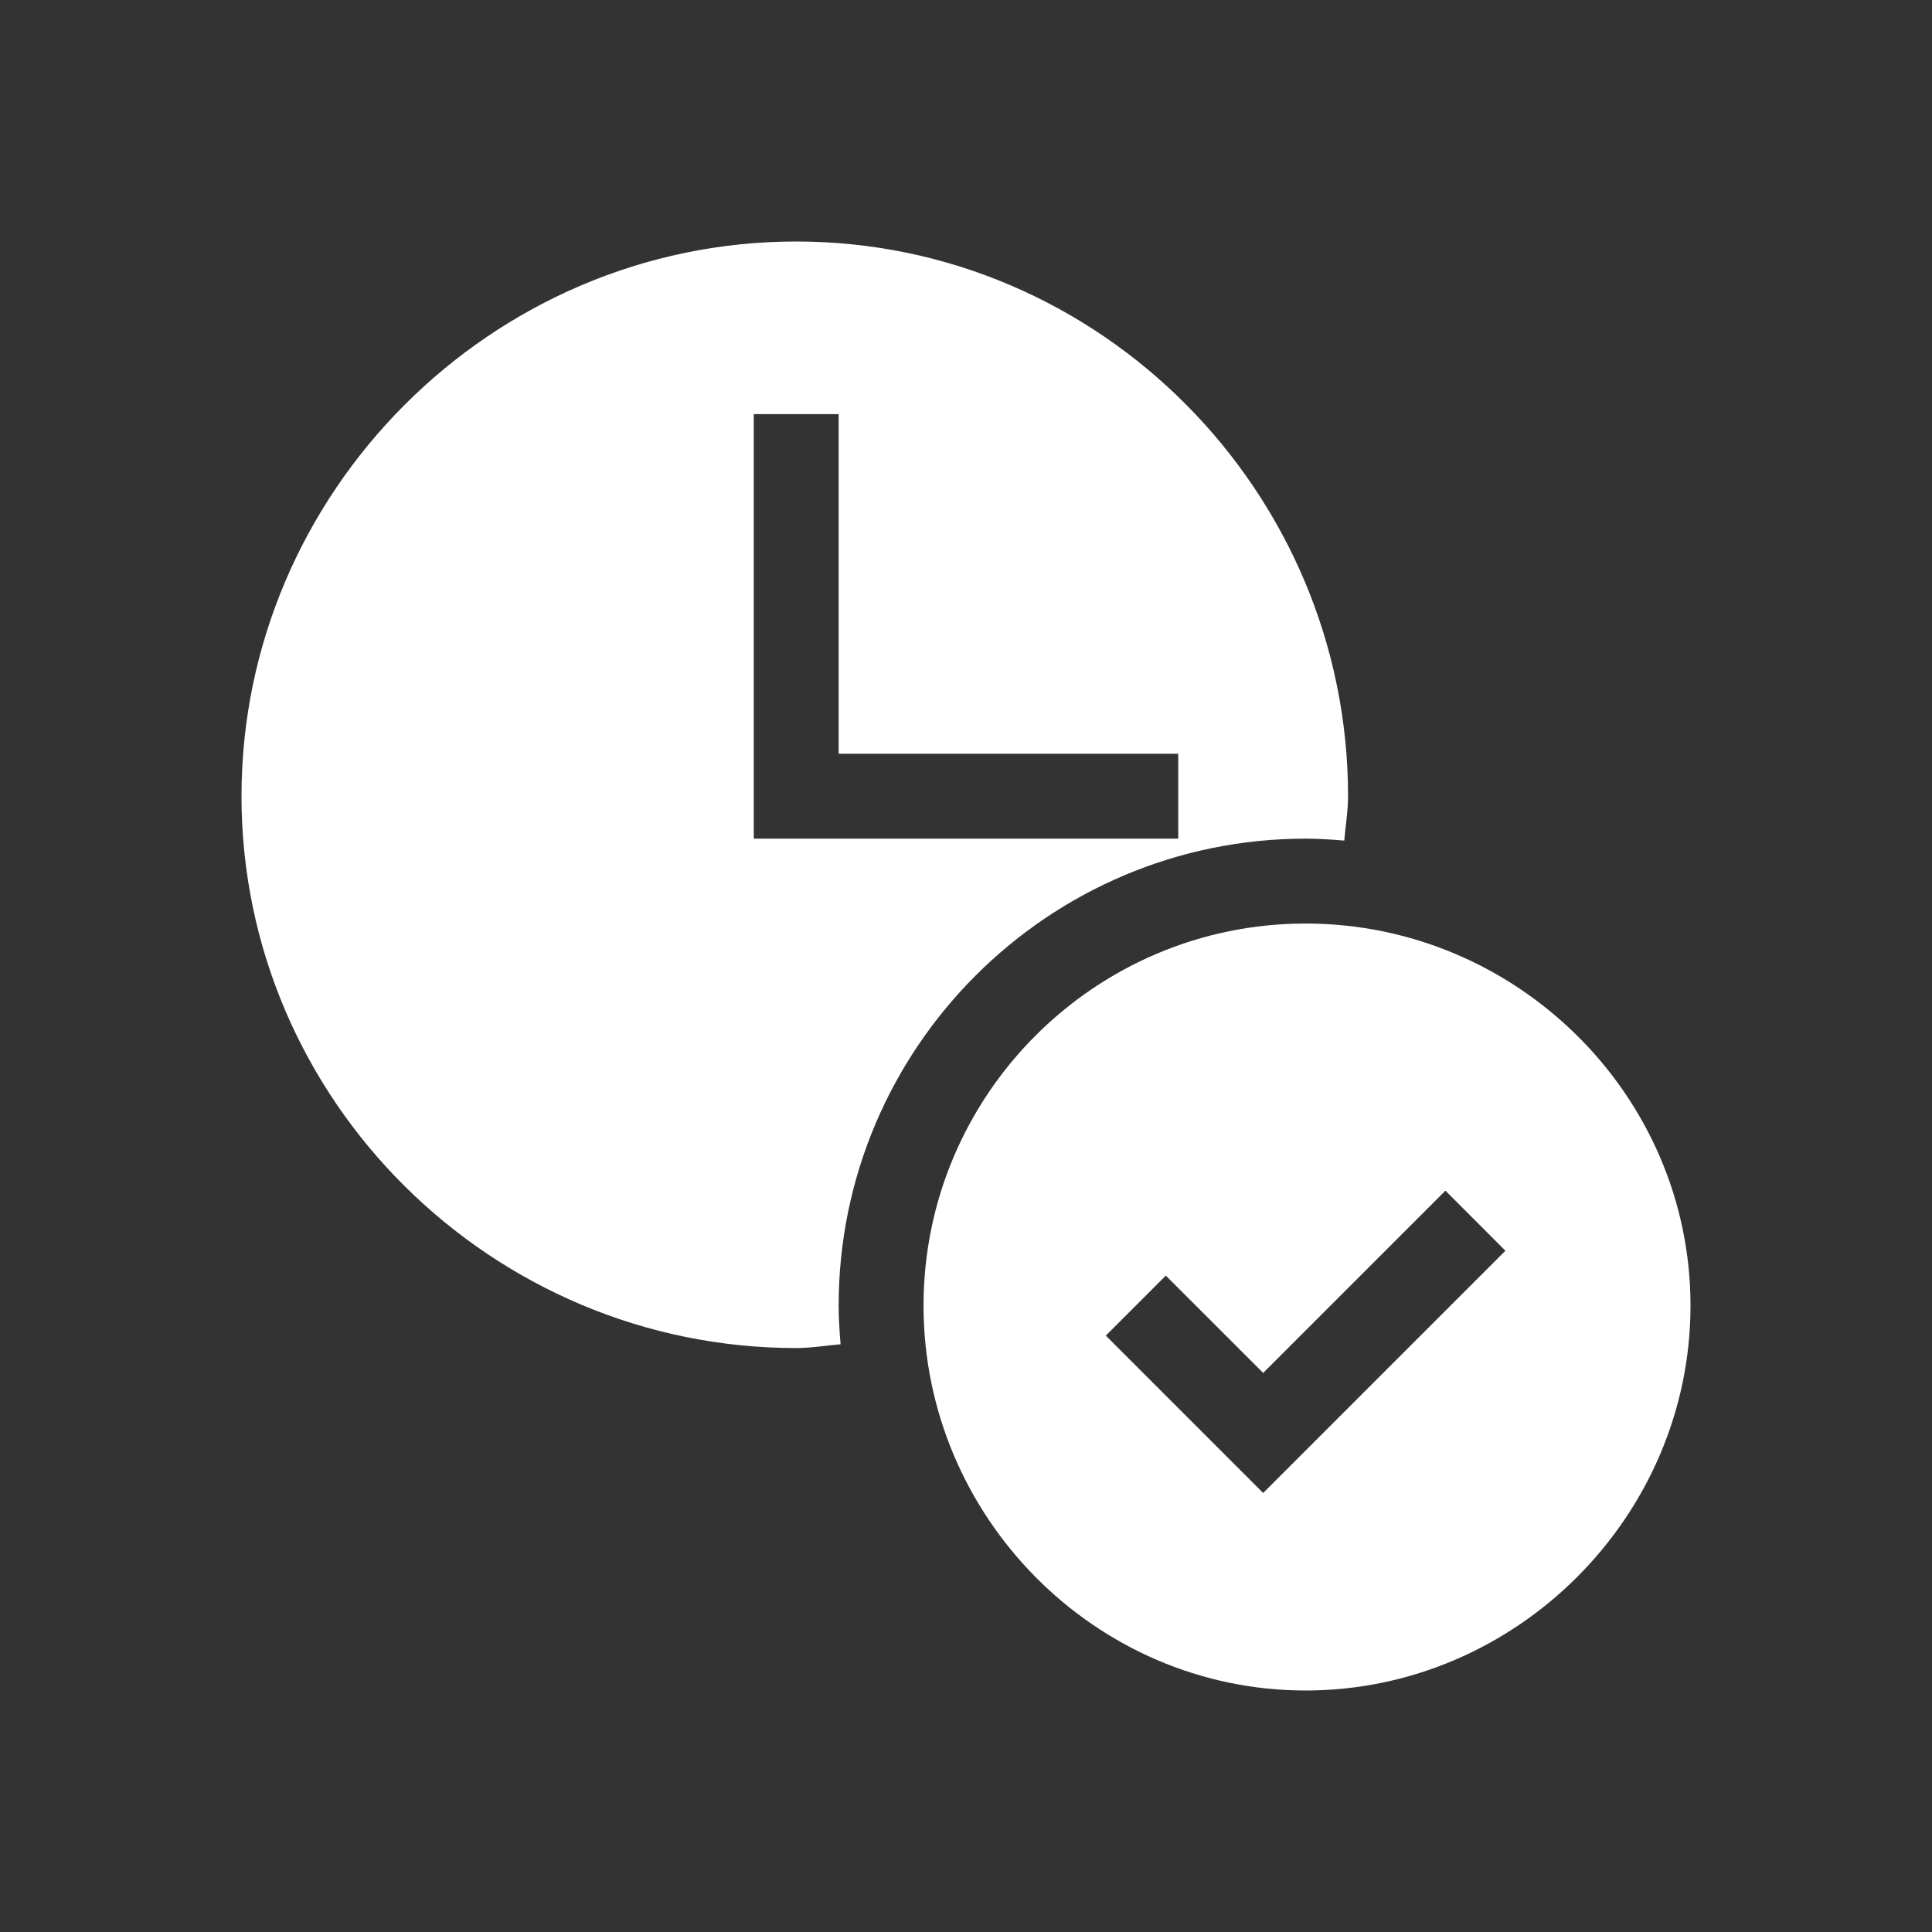
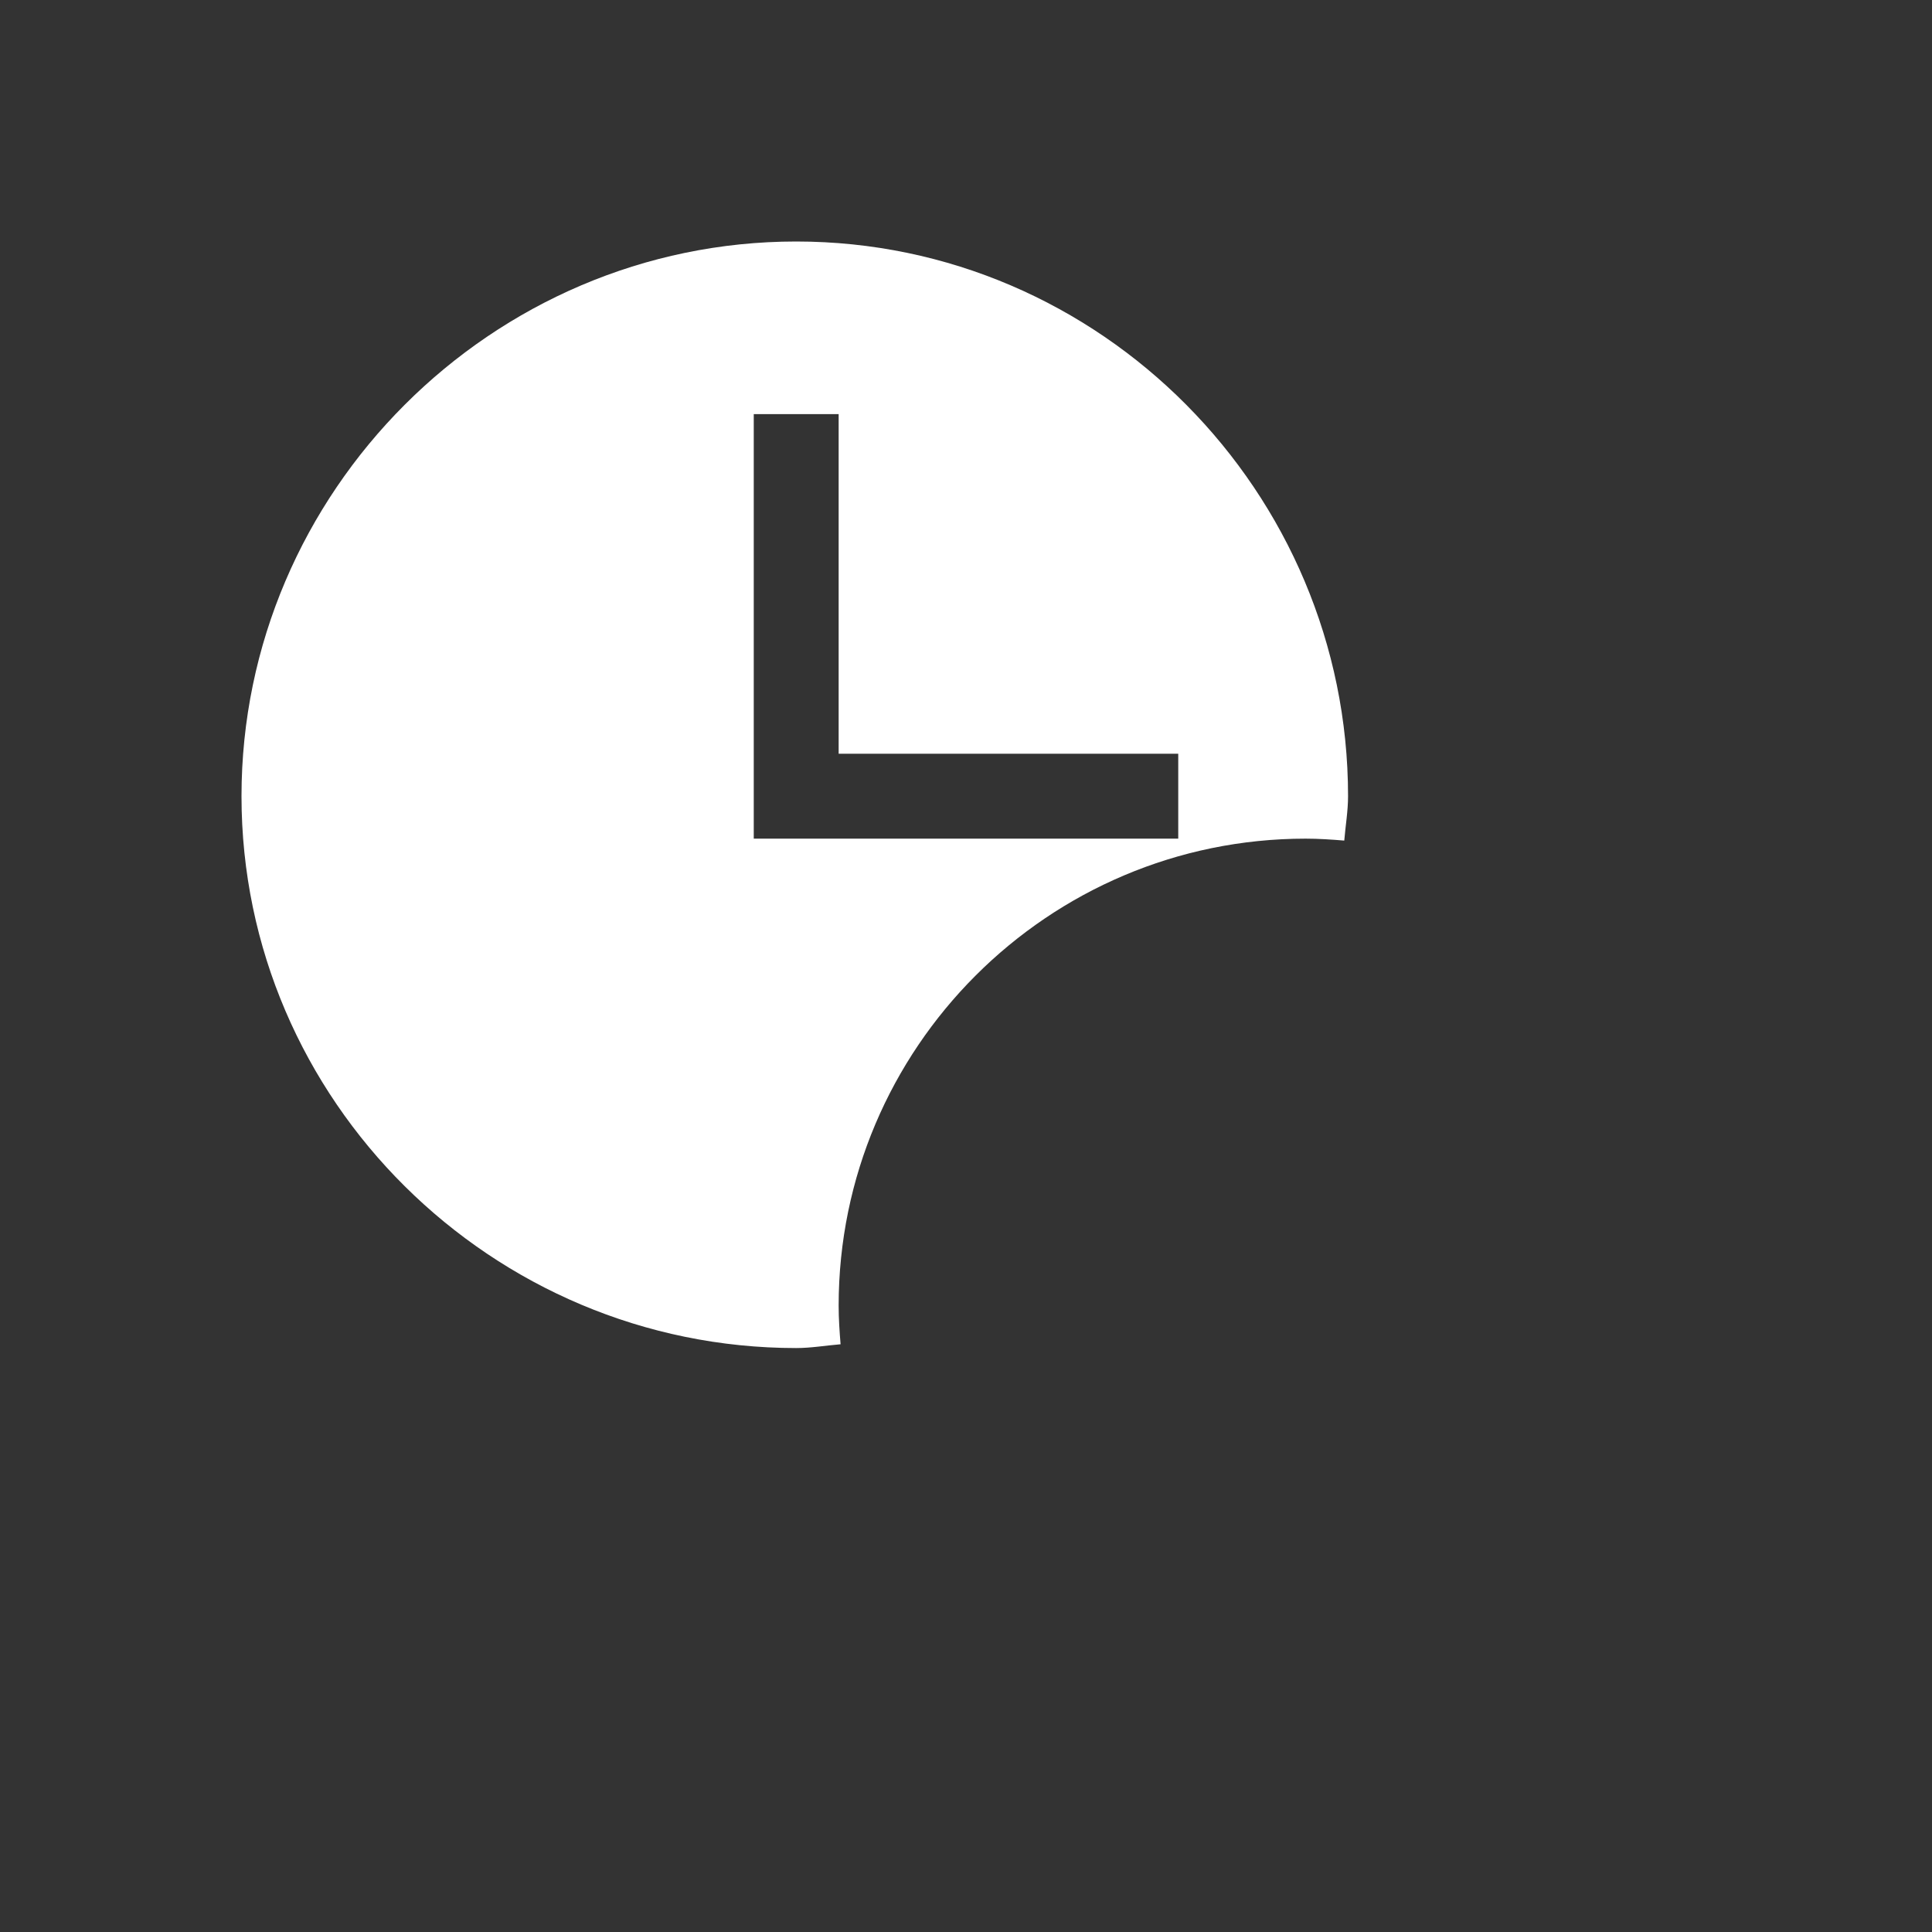
<svg xmlns="http://www.w3.org/2000/svg" width="48" height="48" viewBox="0 0 48 48" fill="none">
  <rect x="0" y="0" width="48" height="48" fill="#333333" stroke="none" />
-   <path d="M19.781 33.492C20.153 33.492 20.516 33.428 20.884 33.398C20.858 33.08 20.836 32.762 20.836 32.438C20.836 26.041 26.041 20.836 32.438 20.836C32.762 20.836 33.08 20.858 33.398 20.884C33.428 20.516 33.492 20.153 33.492 19.781C33.492 12.221 27.341 6 19.781 6C12.221 6 6 12.221 6 19.781C6 27.341 12.221 33.492 19.781 33.492ZM18.727 10.289H20.836V18.727H29.273V20.836H18.727V10.289Z" fill="white" />
-   <path d="M32.438 22.945C27.203 22.945 22.945 27.203 22.945 32.438C22.945 37.672 27.203 42 32.438 42C37.672 42 42 37.672 42 32.438C42 27.203 37.672 22.945 32.438 22.945ZM31.383 37.093L27.473 33.183L28.964 31.692L31.383 34.11L35.911 29.582L37.402 31.074L31.383 37.093Z" fill="white" />
+   <path d="M19.781 33.492C20.153 33.492 20.516 33.428 20.884 33.398C20.858 33.08 20.836 32.762 20.836 32.438C20.836 26.041 26.041 20.836 32.438 20.836C32.762 20.836 33.08 20.858 33.398 20.884C33.428 20.516 33.492 20.153 33.492 19.781C33.492 12.221 27.341 6 19.781 6C12.221 6 6 12.221 6 19.781C6 27.341 12.221 33.492 19.781 33.492ZM18.727 10.289H20.836V18.727H29.273V20.836H18.727Z" fill="white" />
</svg>